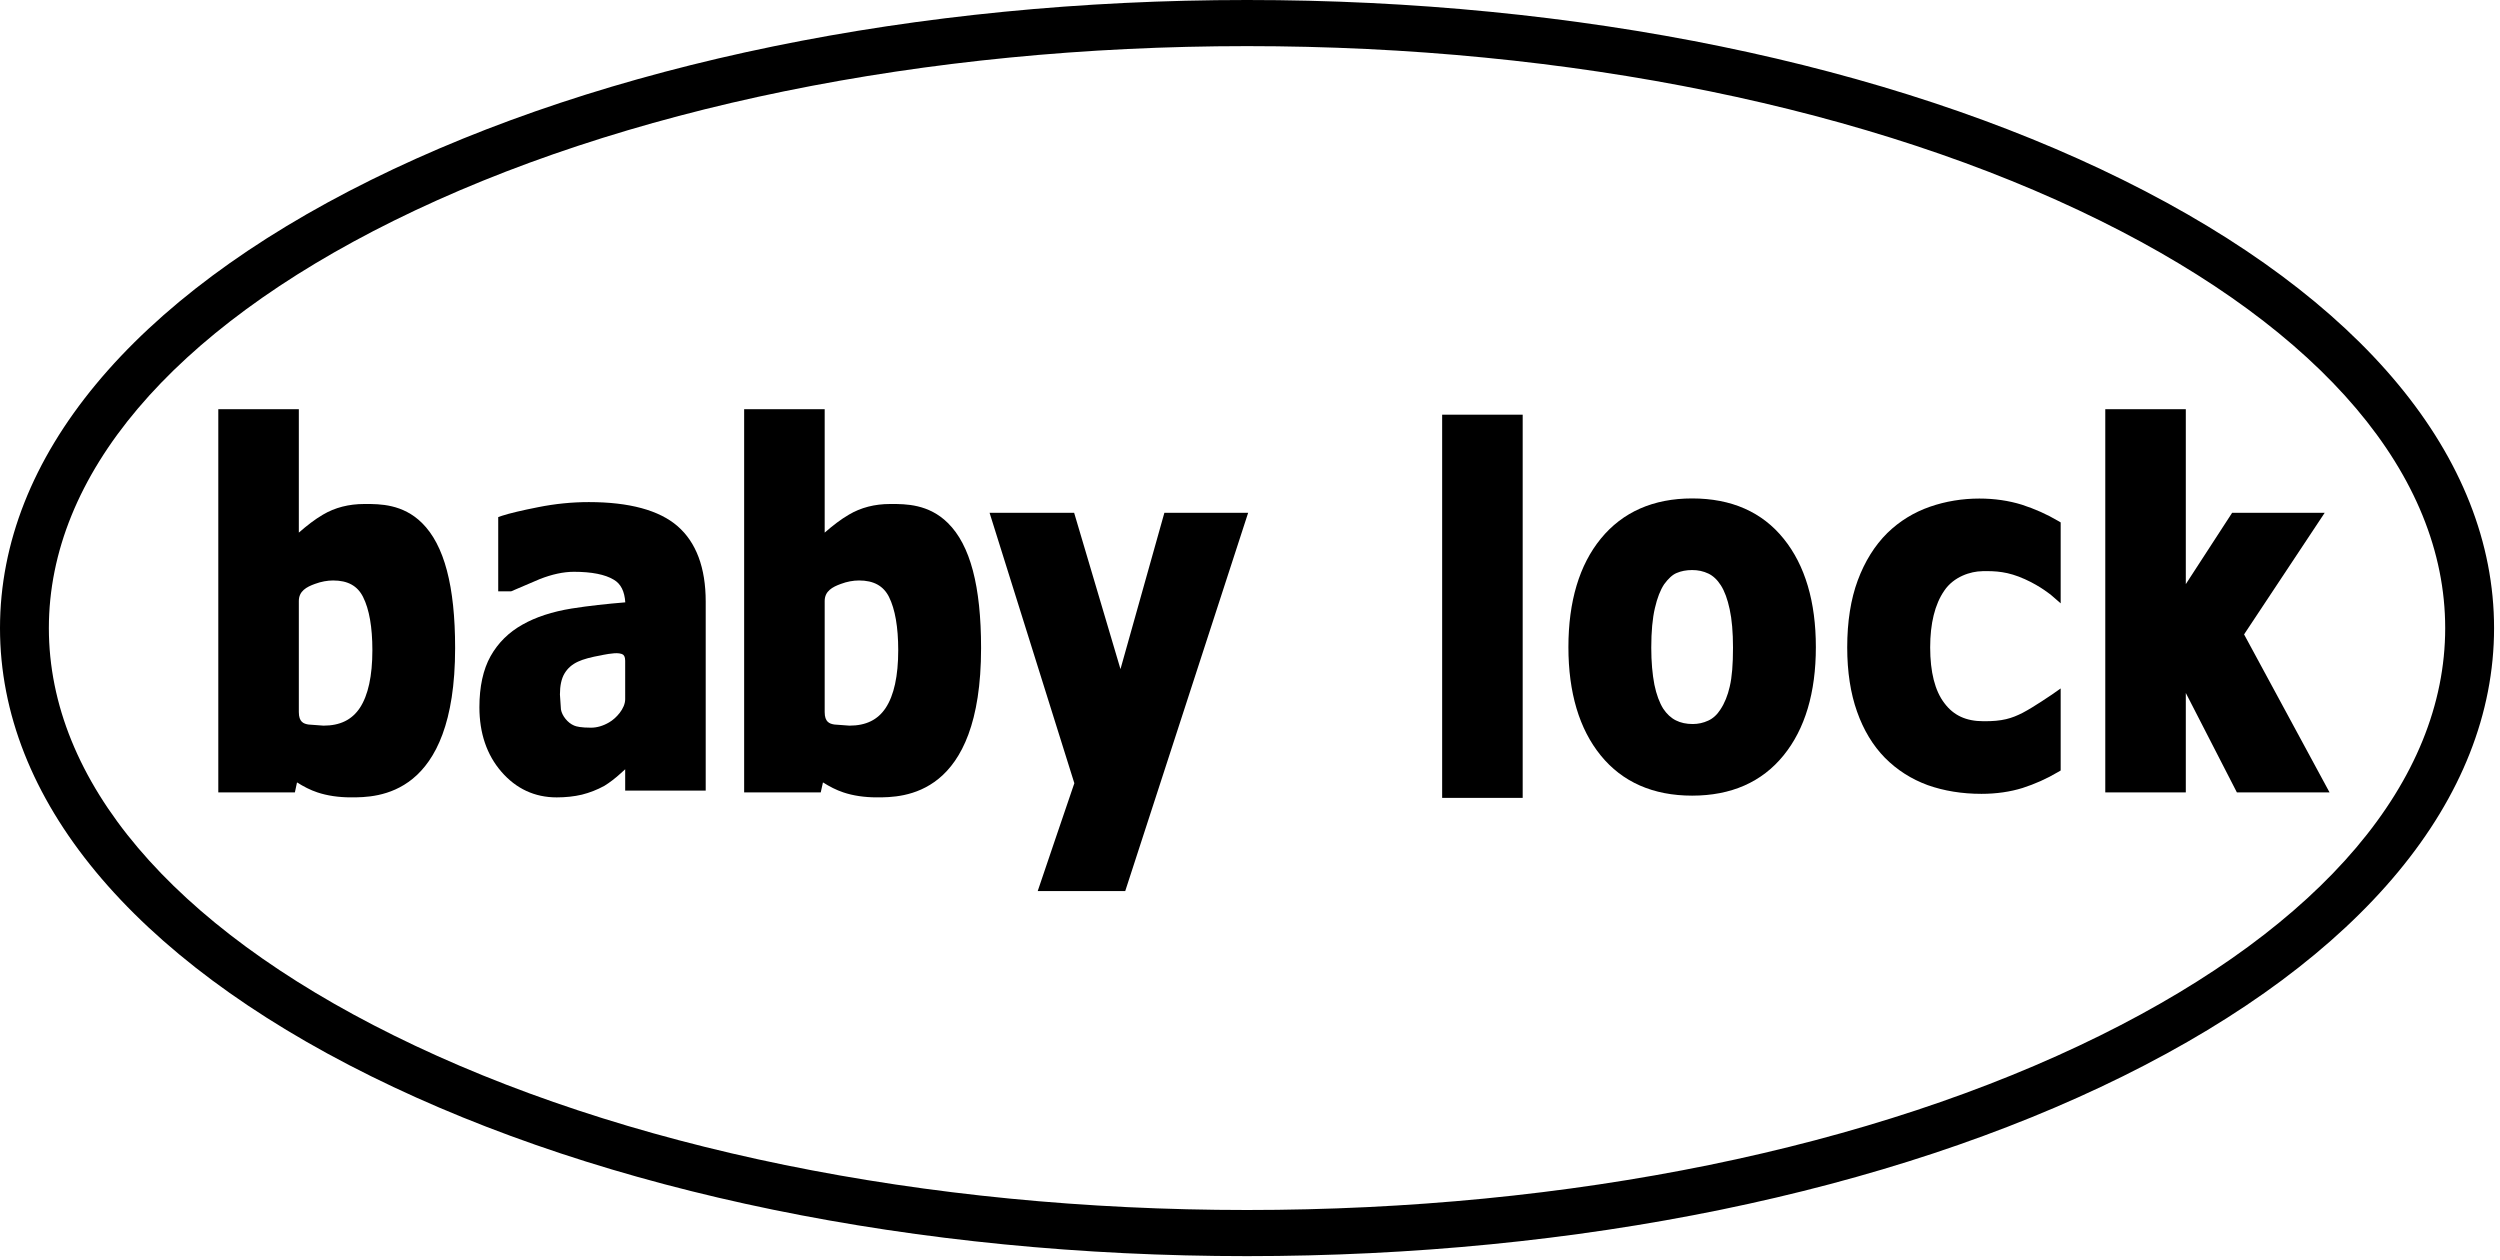
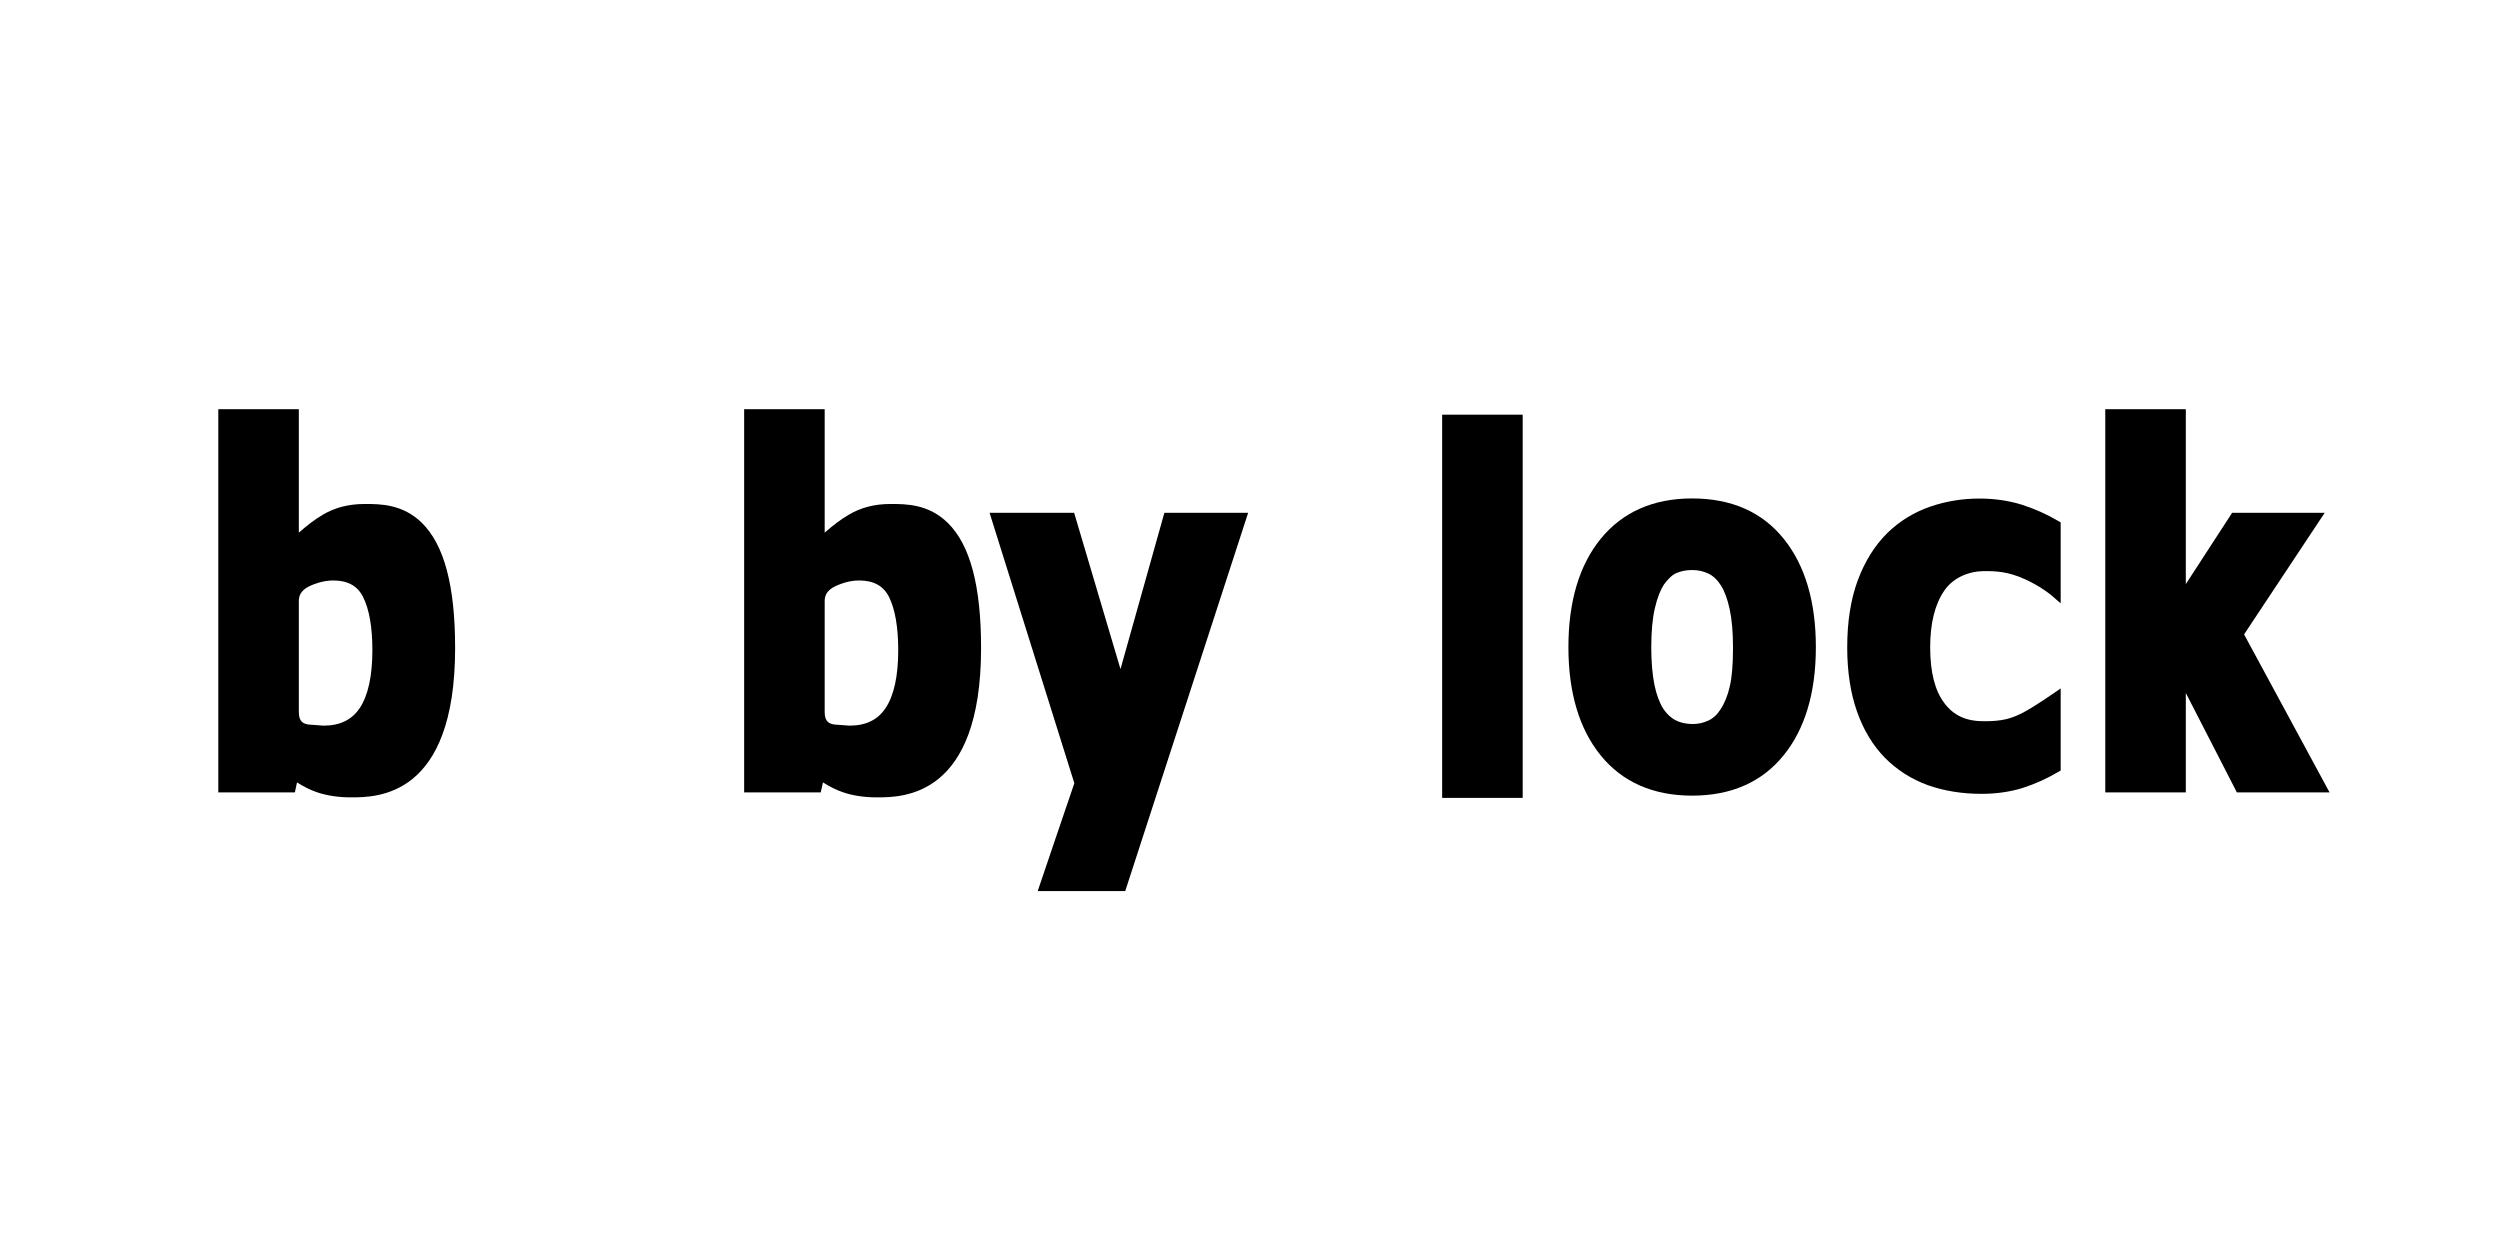
<svg xmlns="http://www.w3.org/2000/svg" fill="none" viewBox="0 0 244 123" height="123" width="244">
-   <path fill="black" d="M204.981 101.064C182.777 112.054 153.206 118.096 121.709 118.096C90.213 118.096 60.643 112.054 38.447 101.064C16.726 90.322 4.769 76.193 4.769 61.304C4.769 46.405 16.726 32.286 38.447 21.534C60.643 10.555 90.213 4.502 121.709 4.502C153.206 4.502 182.777 10.555 204.981 21.534C226.695 32.286 238.651 46.405 238.651 61.304C238.651 76.193 226.695 90.322 204.981 101.064ZM243.421 61.304C243.421 44.648 230.554 29.117 207.194 17.555C184.316 6.23 153.966 0 121.709 0C89.463 0 59.102 6.23 36.226 17.555C12.865 29.117 0 44.648 0 61.304C0 77.951 12.865 93.492 36.226 105.044C59.102 116.368 89.463 122.598 121.709 122.598C153.966 122.598 184.316 116.368 207.194 105.044C230.554 93.492 243.421 77.951 243.421 61.304Z" />
  <path fill="black" d="M35.119 69.095C34.339 70.26 33.184 70.823 31.575 70.823L30.104 70.714C29.63 70.636 29.166 70.467 29.166 69.5V58.659C29.166 57.691 29.916 57.286 30.735 56.99C31.348 56.763 31.95 56.654 32.513 56.654C33.944 56.654 34.892 57.178 35.435 58.264C36.038 59.458 36.344 61.206 36.344 63.457C36.344 65.975 35.929 67.87 35.119 69.095ZM35.672 49.19H35.554C34.053 49.19 32.69 49.536 31.525 50.227C30.726 50.691 29.945 51.303 29.166 51.984V39.939H21.306V77.339H28.78C28.78 77.339 28.929 76.628 28.988 76.362C29.629 76.766 30.291 77.112 30.982 77.339C31.93 77.655 33.026 77.823 34.26 77.823C36.778 77.823 44.42 77.823 44.42 63.25C44.42 57.197 43.363 53.199 41.191 51.046C39.315 49.18 37.035 49.19 35.672 49.19Z" />
  <path fill="black" d="M86.442 69.095C85.672 70.26 84.507 70.823 82.908 70.823L81.437 70.714C80.953 70.636 80.489 70.467 80.489 69.5V58.659C80.489 57.691 81.249 57.286 82.069 56.99C82.671 56.763 83.273 56.654 83.846 56.654C85.267 56.654 86.225 57.178 86.768 58.264C87.361 59.458 87.667 61.206 87.667 63.457C87.667 65.975 87.252 67.87 86.442 69.095ZM86.995 49.19H86.877C85.376 49.19 84.023 49.536 82.858 50.227C82.058 50.691 81.269 51.303 80.489 51.984V39.939H72.629V77.339H80.104C80.104 77.339 80.261 76.628 80.321 76.362C80.962 76.766 81.624 77.112 82.315 77.339C83.253 77.655 84.359 77.823 85.583 77.823C88.101 77.823 95.753 77.823 95.753 63.25C95.753 57.197 94.697 53.199 92.514 51.046C90.638 49.18 88.358 49.19 86.995 49.19Z" />
-   <path fill="black" d="M61.018 68.238C61.018 69.176 60.109 70.124 59.458 70.499C58.855 70.854 58.253 71.022 57.68 71.022C56.723 71.022 56.249 70.913 56.032 70.815C55.706 70.676 55.439 70.459 55.202 70.173C54.955 69.867 54.807 69.561 54.748 69.245L54.649 67.784C54.649 66.925 54.797 66.224 55.103 65.72C55.409 65.216 55.834 64.841 56.417 64.575C56.92 64.337 57.69 64.13 58.697 63.953L58.885 63.912C59.477 63.803 60.465 63.616 60.83 63.912C60.869 63.952 61.017 64.061 61.017 64.485L61.018 68.238ZM66.132 51.354C64.335 49.794 61.413 49.004 57.473 49.004C55.824 49.004 54.166 49.171 52.536 49.498C50.927 49.814 49.732 50.1 49.002 50.337L48.626 50.466V57.713H49.89L52.684 56.518C53.869 56.054 54.985 55.807 56.012 55.807C57.74 55.807 59.053 56.064 59.902 56.577C60.603 56.982 60.958 57.723 61.028 58.789C59.231 58.938 57.473 59.125 55.795 59.391C53.899 59.697 52.28 60.231 50.996 60.961C49.653 61.712 48.607 62.748 47.876 64.051C47.155 65.345 46.79 67.023 46.79 69.028C46.79 71.555 47.511 73.678 48.933 75.317C50.374 76.986 52.191 77.825 54.333 77.825C55.212 77.825 56.041 77.736 56.792 77.558C57.542 77.371 58.283 77.084 58.984 76.699C59.497 76.383 60.03 75.978 60.583 75.475C60.583 75.475 60.83 75.257 61.018 75.08V77.163H68.877V58.71C68.877 55.412 67.949 52.934 66.132 51.354Z" />
  <path fill="black" d="M109.359 65.305C108.509 62.421 104.836 50.05 104.836 50.05H96.582C96.582 50.05 104.748 76.116 104.856 76.442C104.737 76.758 101.281 86.967 101.281 86.967H109.823L121.819 50.05H113.643C113.643 50.05 110.168 62.421 109.359 65.305Z" />
  <path fill="black" d="M140.754 77.873H148.614V40.473H140.754V77.873Z" />
  <path fill="black" d="M168.826 67.001C168.627 67.88 168.322 68.631 167.916 69.243C167.592 69.756 167.186 70.121 166.731 70.329C166.248 70.556 165.734 70.665 165.211 70.665C164.589 70.665 164.026 70.546 163.564 70.309C163.09 70.072 162.675 69.687 162.328 69.164C161.964 68.581 161.668 67.791 161.469 66.824C161.272 65.817 161.164 64.592 161.164 63.21C161.164 61.65 161.281 60.357 161.518 59.35C161.746 58.352 162.053 57.582 162.417 57.029C162.822 56.477 163.226 56.091 163.641 55.924C164.075 55.736 164.58 55.637 165.152 55.637C165.725 55.637 166.248 55.746 166.743 55.983C167.196 56.2 167.611 56.585 167.956 57.128C168.322 57.701 168.608 58.481 168.815 59.458C169.033 60.455 169.141 61.719 169.141 63.21C169.141 64.83 169.042 66.093 168.826 66.992M165.152 48.647C161.37 48.647 158.369 49.97 156.246 52.566C154.144 55.134 153.077 58.698 153.077 63.161C153.077 67.594 154.134 71.148 156.227 73.725C158.339 76.332 161.351 77.655 165.152 77.655C168.963 77.655 171.965 76.332 174.077 73.725C176.172 71.148 177.228 67.594 177.228 63.161C177.228 58.737 176.181 55.183 174.098 52.596C171.994 49.97 168.983 48.647 165.152 48.647Z" />
-   <path fill="black" d="M193.471 55.746C194.773 55.721 195.967 55.777 197.626 56.527C199.207 57.238 200.204 58.096 200.223 58.106L201.122 58.886V50.987L200.855 50.831C199.77 50.189 198.585 49.666 197.34 49.261C196.066 48.866 194.675 48.659 193.185 48.659C191.526 48.659 189.896 48.925 188.356 49.459C186.796 50.002 185.393 50.86 184.199 52.026C182.965 53.25 181.998 54.81 181.316 56.646C180.635 58.483 180.288 60.675 180.288 63.183C180.288 65.562 180.614 67.675 181.247 69.452C181.879 71.249 182.796 72.77 183.971 73.964C185.156 75.159 186.559 76.048 188.148 76.63C189.738 77.193 191.495 77.479 193.391 77.479C194.843 77.479 196.195 77.282 197.401 76.907C198.595 76.522 199.759 76.008 200.855 75.356L201.122 75.2V67.192L200.263 67.795C200.242 67.795 198.565 68.97 197.41 69.572C196.343 70.115 195.425 70.411 193.579 70.391C191.88 70.391 190.665 69.819 189.778 68.634C188.849 67.429 188.385 65.593 188.385 63.184C188.385 60.853 188.84 58.988 189.757 57.655C190.686 56.272 192.345 55.759 193.471 55.749" />
+   <path fill="black" d="M193.471 55.746C194.773 55.721 195.967 55.777 197.626 56.527C199.207 57.238 200.204 58.096 200.223 58.106L201.122 58.886V50.987L200.855 50.831C199.77 50.189 198.585 49.666 197.34 49.261C196.066 48.866 194.675 48.659 193.185 48.659C191.526 48.659 189.896 48.925 188.356 49.459C186.796 50.002 185.393 50.86 184.199 52.026C182.965 53.25 181.998 54.81 181.316 56.646C180.635 58.483 180.288 60.675 180.288 63.183C180.288 65.562 180.614 67.675 181.247 69.452C181.879 71.249 182.796 72.77 183.971 73.964C185.156 75.159 186.559 76.048 188.148 76.63C189.738 77.193 191.495 77.479 193.391 77.479C194.843 77.479 196.195 77.282 197.401 76.907C198.595 76.522 199.759 76.008 200.855 75.356L201.122 75.2V67.192C200.242 67.795 198.565 68.97 197.41 69.572C196.343 70.115 195.425 70.411 193.579 70.391C191.88 70.391 190.665 69.819 189.778 68.634C188.849 67.429 188.385 65.593 188.385 63.184C188.385 60.853 188.84 58.988 189.757 57.655C190.686 56.272 192.345 55.759 193.471 55.749" />
  <path fill="black" d="M219.022 61.917C219.367 61.404 226.891 50.049 226.891 50.049H217.856C217.856 50.049 214.658 54.966 213.335 57.01V39.939H205.475V77.339H213.335V67.634C214.736 70.359 218.32 77.339 218.32 77.339H227.365C227.365 77.339 219.318 62.46 219.022 61.917Z" />
</svg>